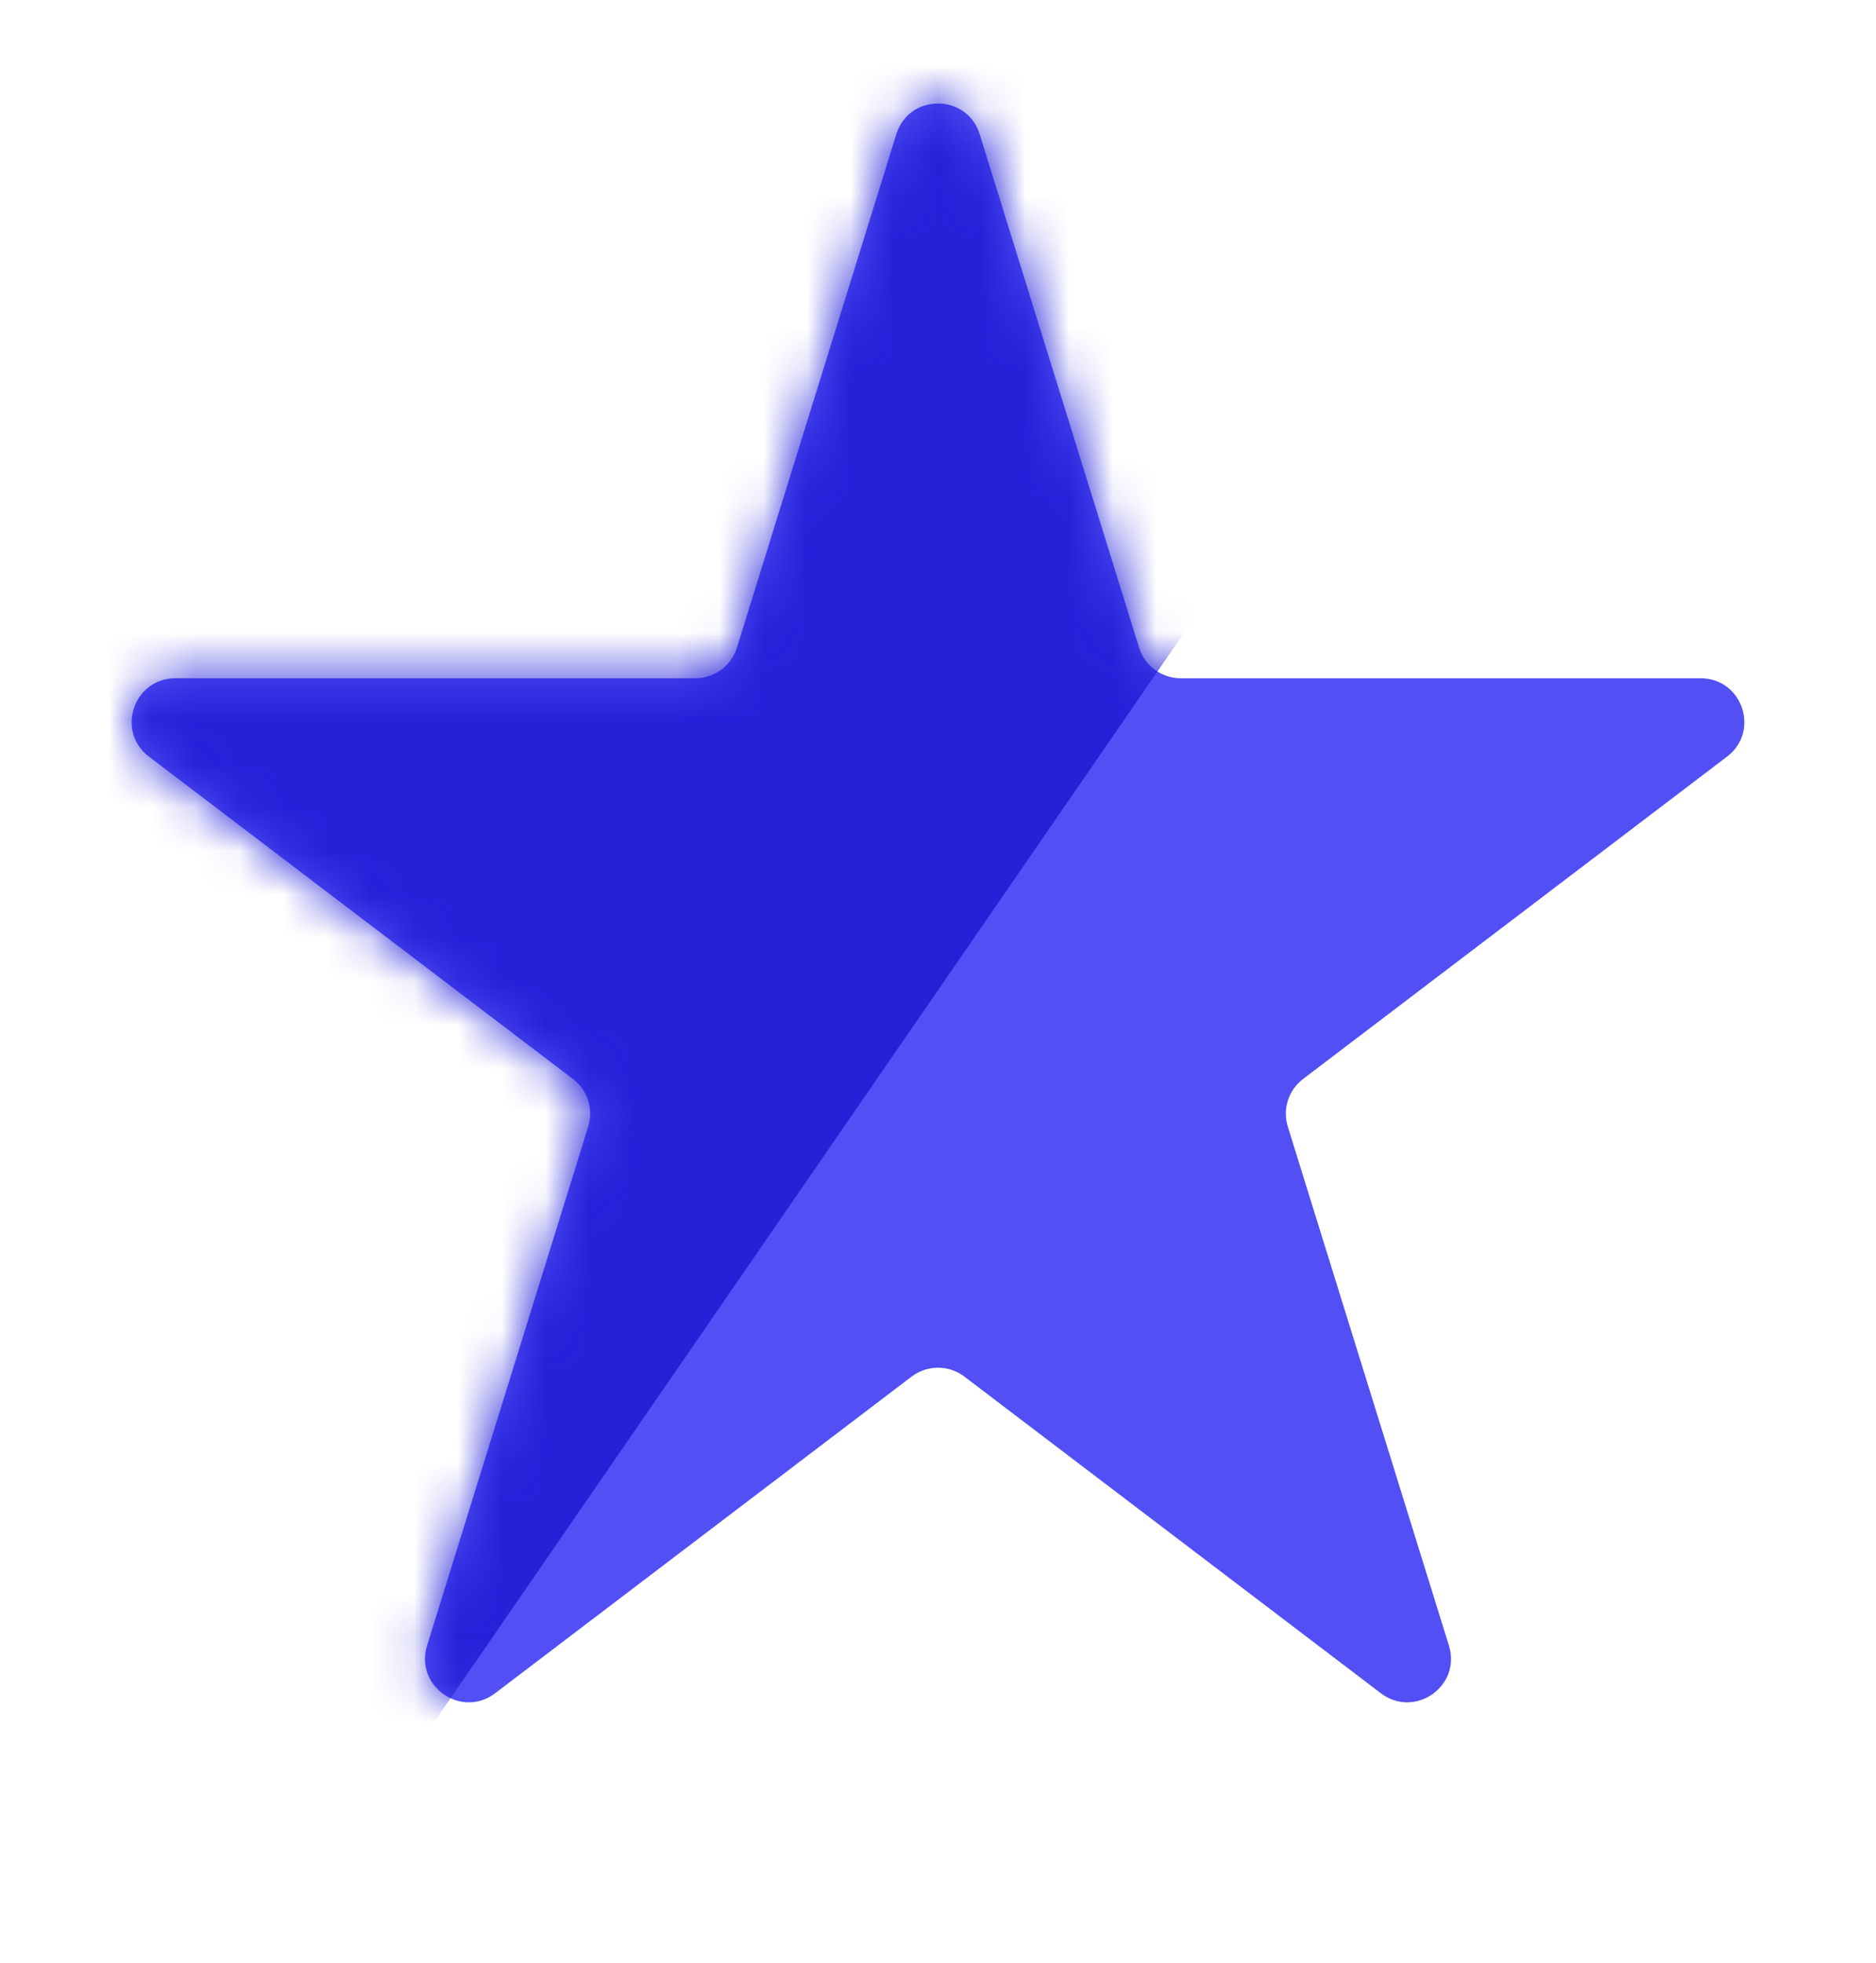
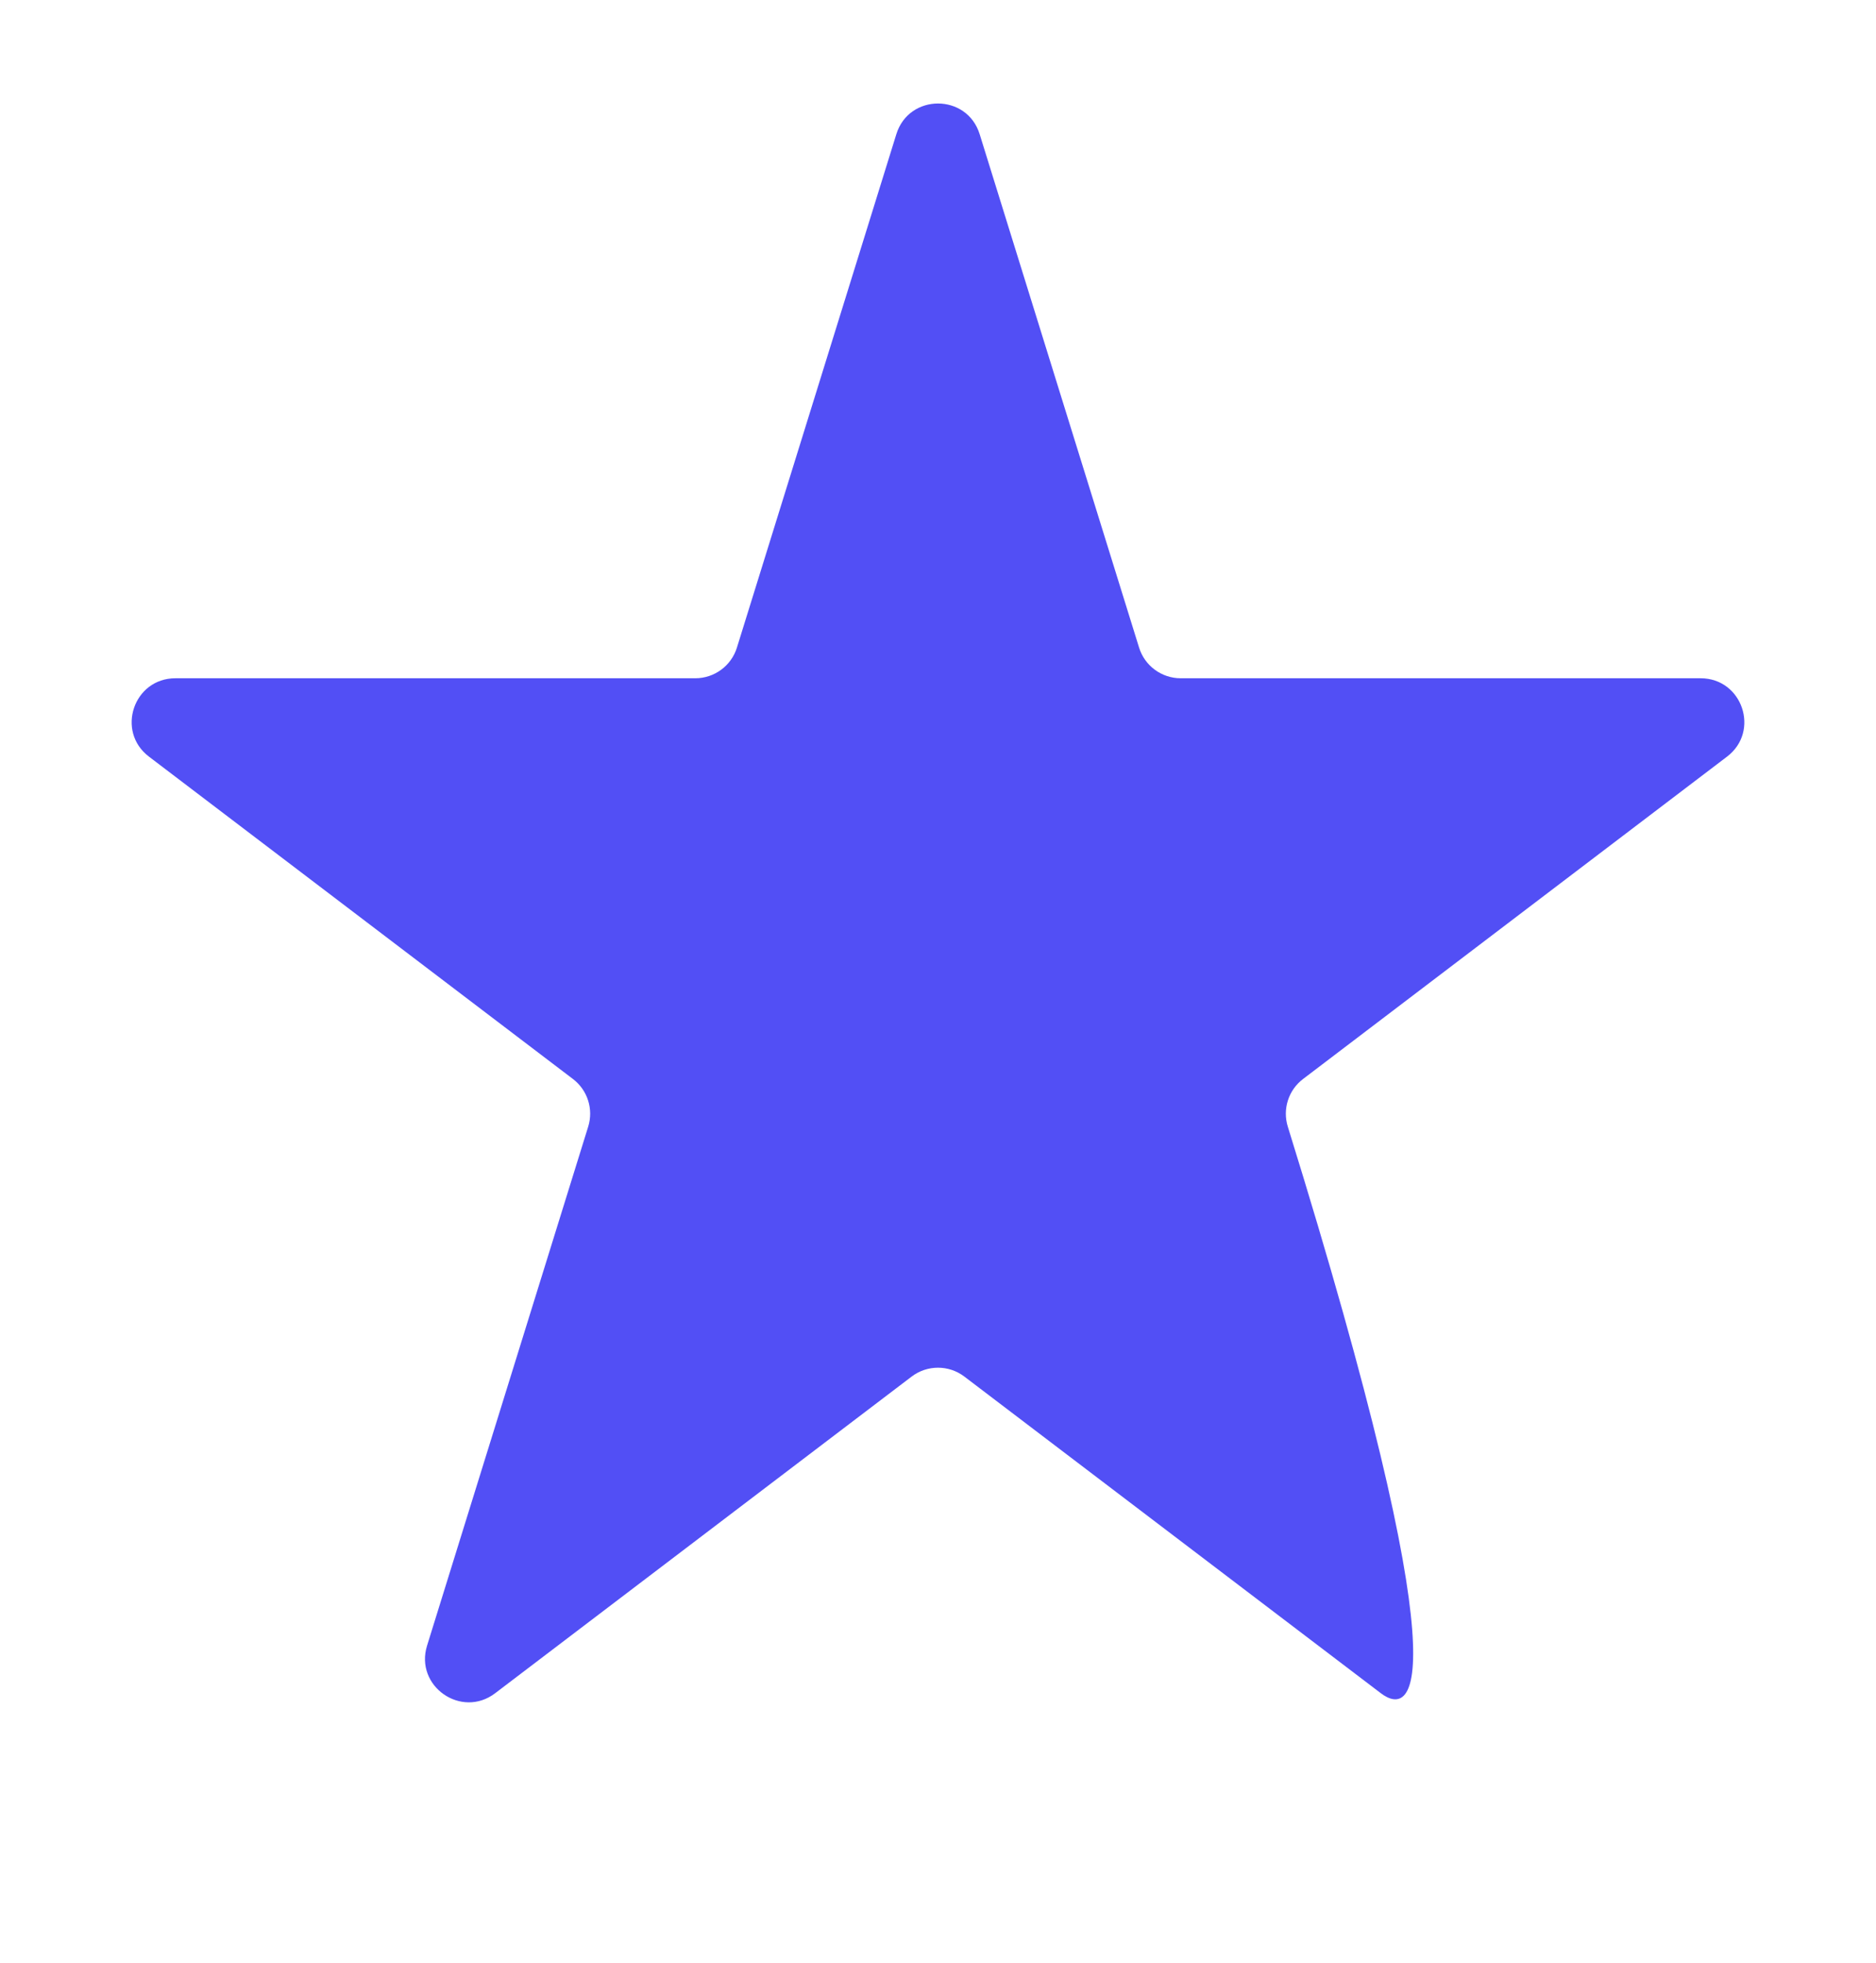
<svg xmlns="http://www.w3.org/2000/svg" width="43" height="45" viewBox="0 0 43 45" fill="none">
-   <path d="M20.545 3.076C20.836 2.138 22.164 2.138 22.455 3.076L26.109 14.844C26.238 15.262 26.626 15.547 27.064 15.547H38.98C39.938 15.547 40.348 16.764 39.586 17.343L29.868 24.732C29.533 24.986 29.393 25.423 29.518 25.825L33.211 37.72C33.5 38.649 32.426 39.401 31.651 38.812L22.105 31.554C21.748 31.282 21.252 31.282 20.895 31.554L11.349 38.812C10.574 39.401 9.5 38.649 9.789 37.72L13.482 25.825C13.607 25.423 13.467 24.986 13.132 24.732L3.414 17.343C2.652 16.764 3.062 15.547 4.02 15.547H15.936C16.374 15.547 16.762 15.262 16.891 14.844L20.545 3.076Z" fill="#524FF5" />
+   <path d="M20.545 3.076C20.836 2.138 22.164 2.138 22.455 3.076L26.109 14.844C26.238 15.262 26.626 15.547 27.064 15.547H38.98C39.938 15.547 40.348 16.764 39.586 17.343L29.868 24.732C29.533 24.986 29.393 25.423 29.518 25.825C33.5 38.649 32.426 39.401 31.651 38.812L22.105 31.554C21.748 31.282 21.252 31.282 20.895 31.554L11.349 38.812C10.574 39.401 9.5 38.649 9.789 37.72L13.482 25.825C13.607 25.423 13.467 24.986 13.132 24.732L3.414 17.343C2.652 16.764 3.062 15.547 4.02 15.547H15.936C16.374 15.547 16.762 15.262 16.891 14.844L20.545 3.076Z" fill="#524FF5" />
  <mask id="mask0_577_5" style="mask-type:alpha" maskUnits="userSpaceOnUse" x="3" y="2" width="37" height="38">
    <path d="M20.545 3.076C20.836 2.138 22.164 2.138 22.455 3.076L26.109 14.844C26.238 15.262 26.626 15.547 27.064 15.547H38.98C39.938 15.547 40.348 16.764 39.586 17.343L29.868 24.732C29.533 24.986 29.393 25.423 29.518 25.825L33.211 37.72C33.5 38.649 32.426 39.401 31.651 38.812L22.105 31.554C21.748 31.282 21.252 31.282 20.895 31.554L11.349 38.812C10.574 39.401 9.5 38.649 9.789 37.72L13.482 25.825C13.607 25.423 13.467 24.986 13.132 24.732L3.414 17.343C2.652 16.764 3.062 15.547 4.02 15.547H15.936C16.374 15.547 16.762 15.262 16.891 14.844L20.545 3.076Z" fill="#524FF5" />
  </mask>
  <g mask="url(#mask0_577_5)">
-     <rect x="12.085" y="-7" width="24.595" height="46" transform="rotate(34.546 12.085 -7)" fill="#2421D9" />
-   </g>
+     </g>
</svg>